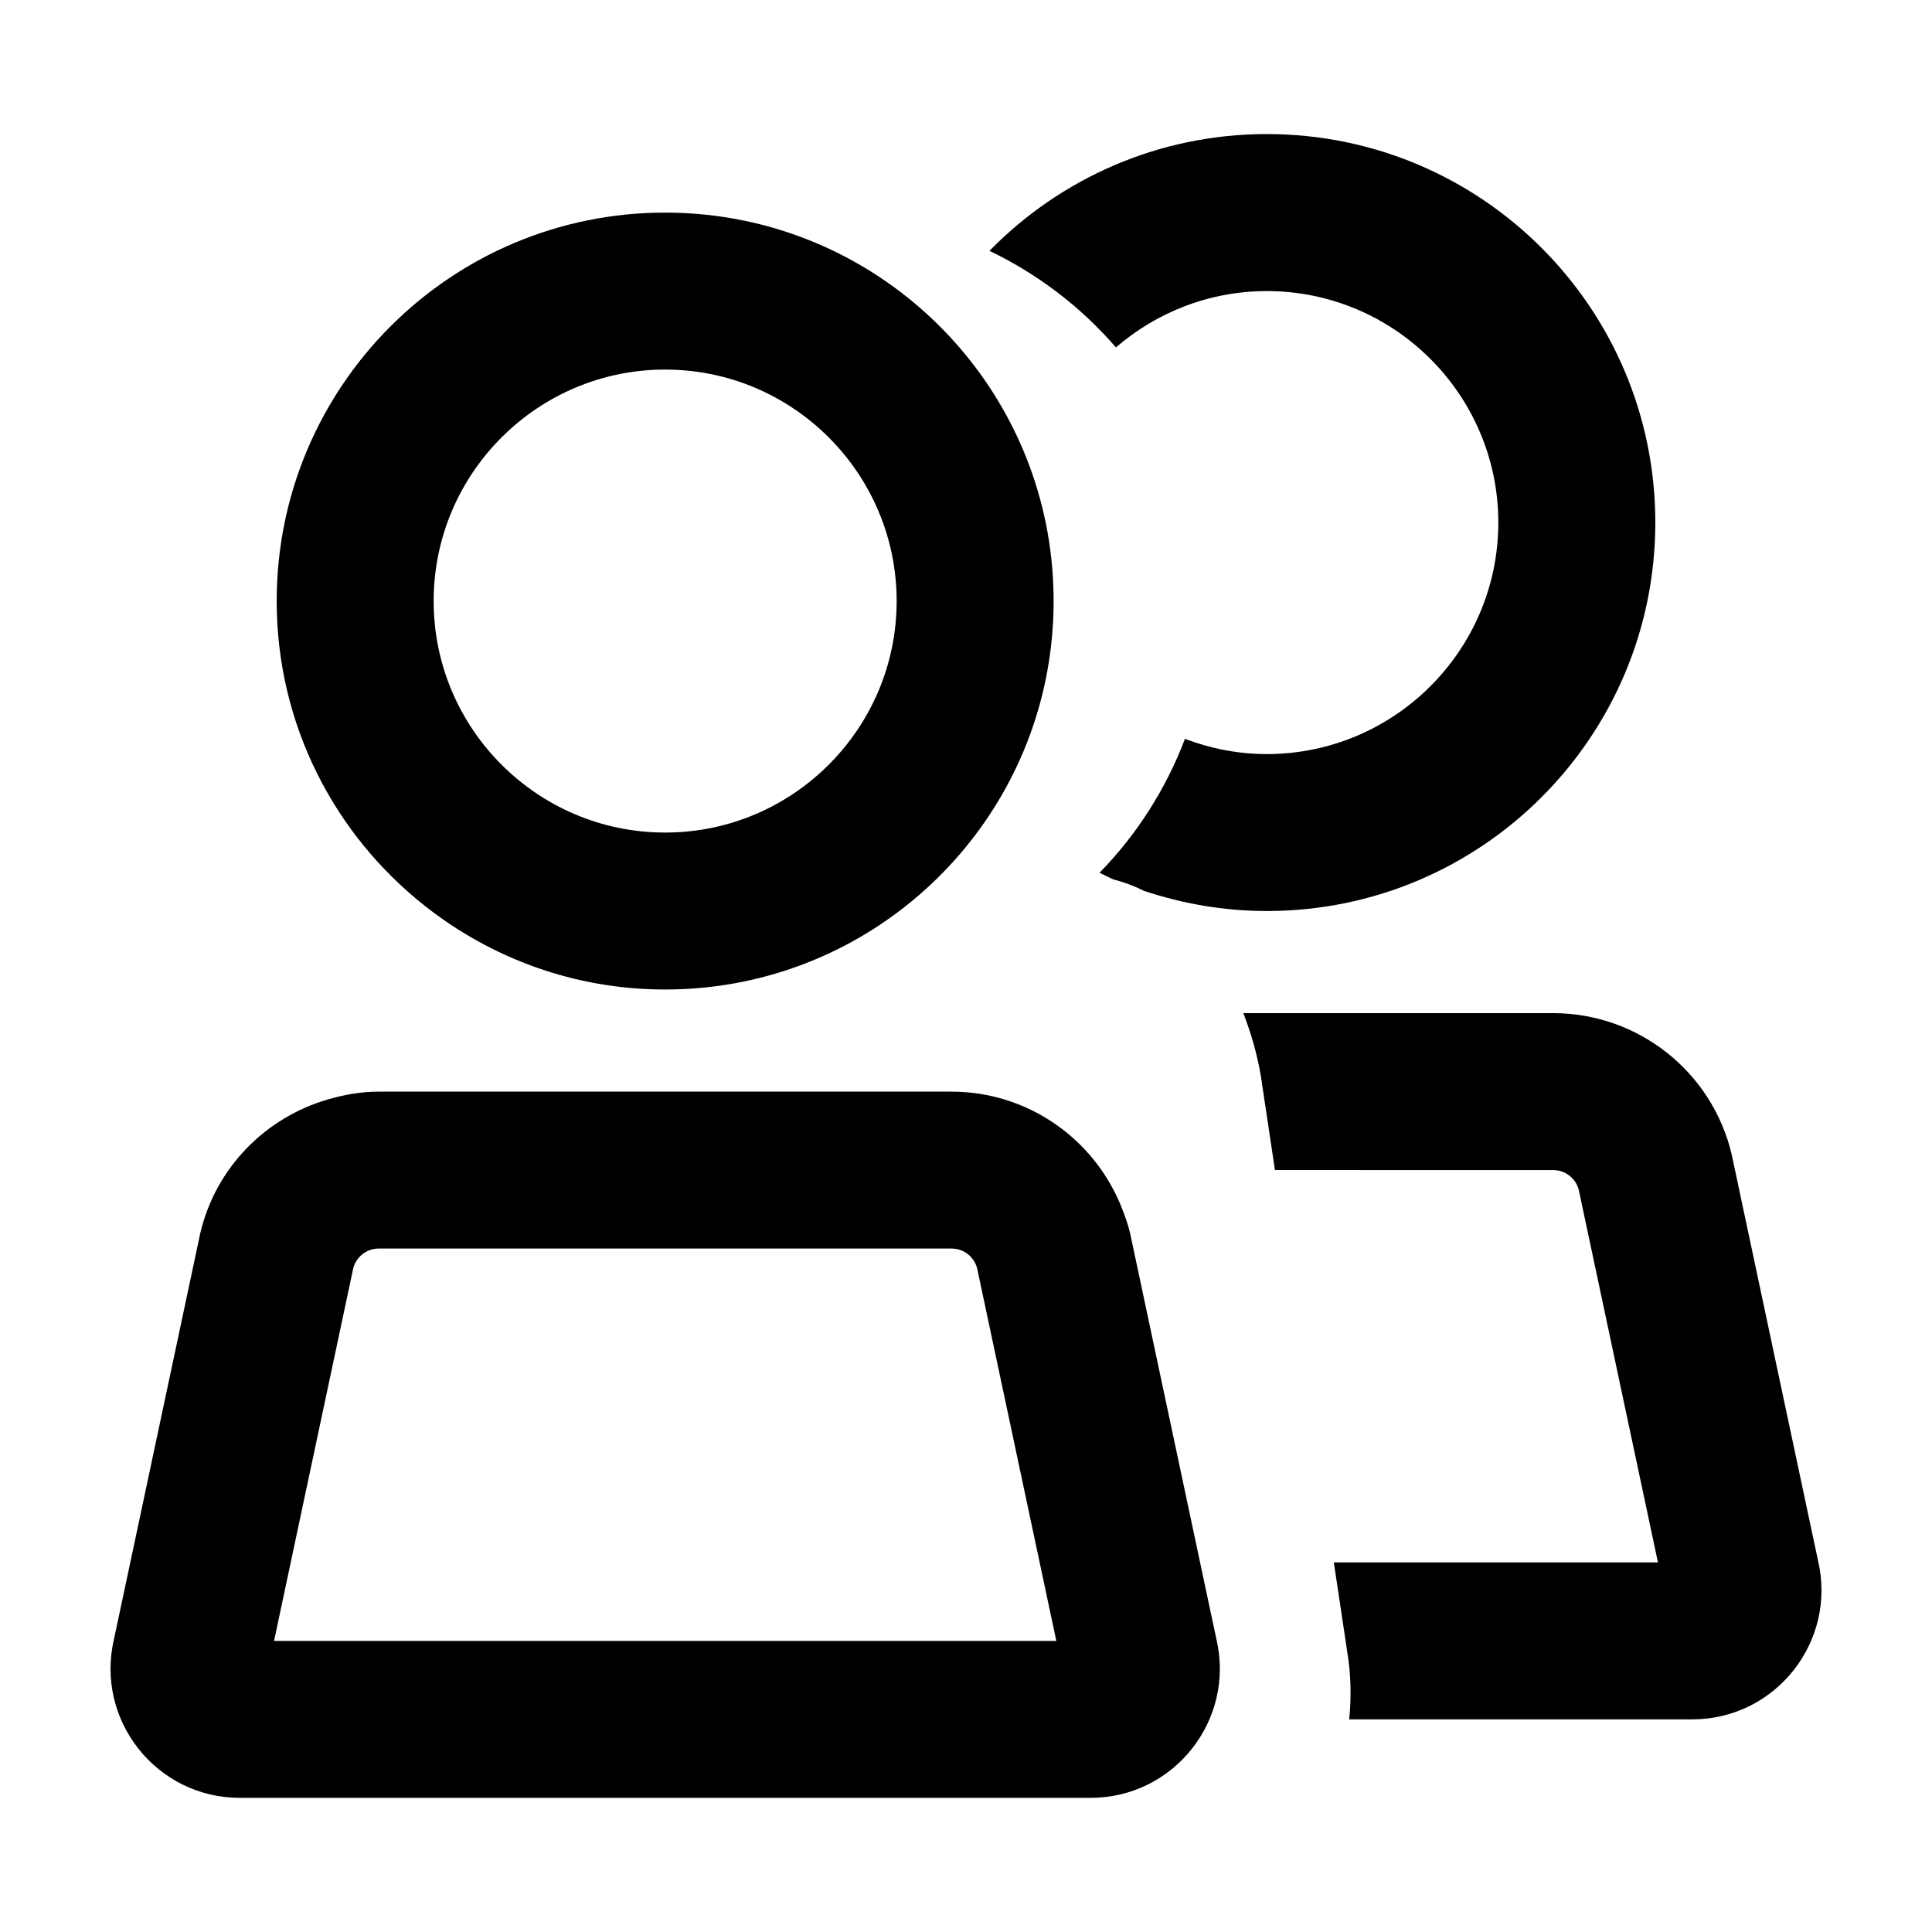
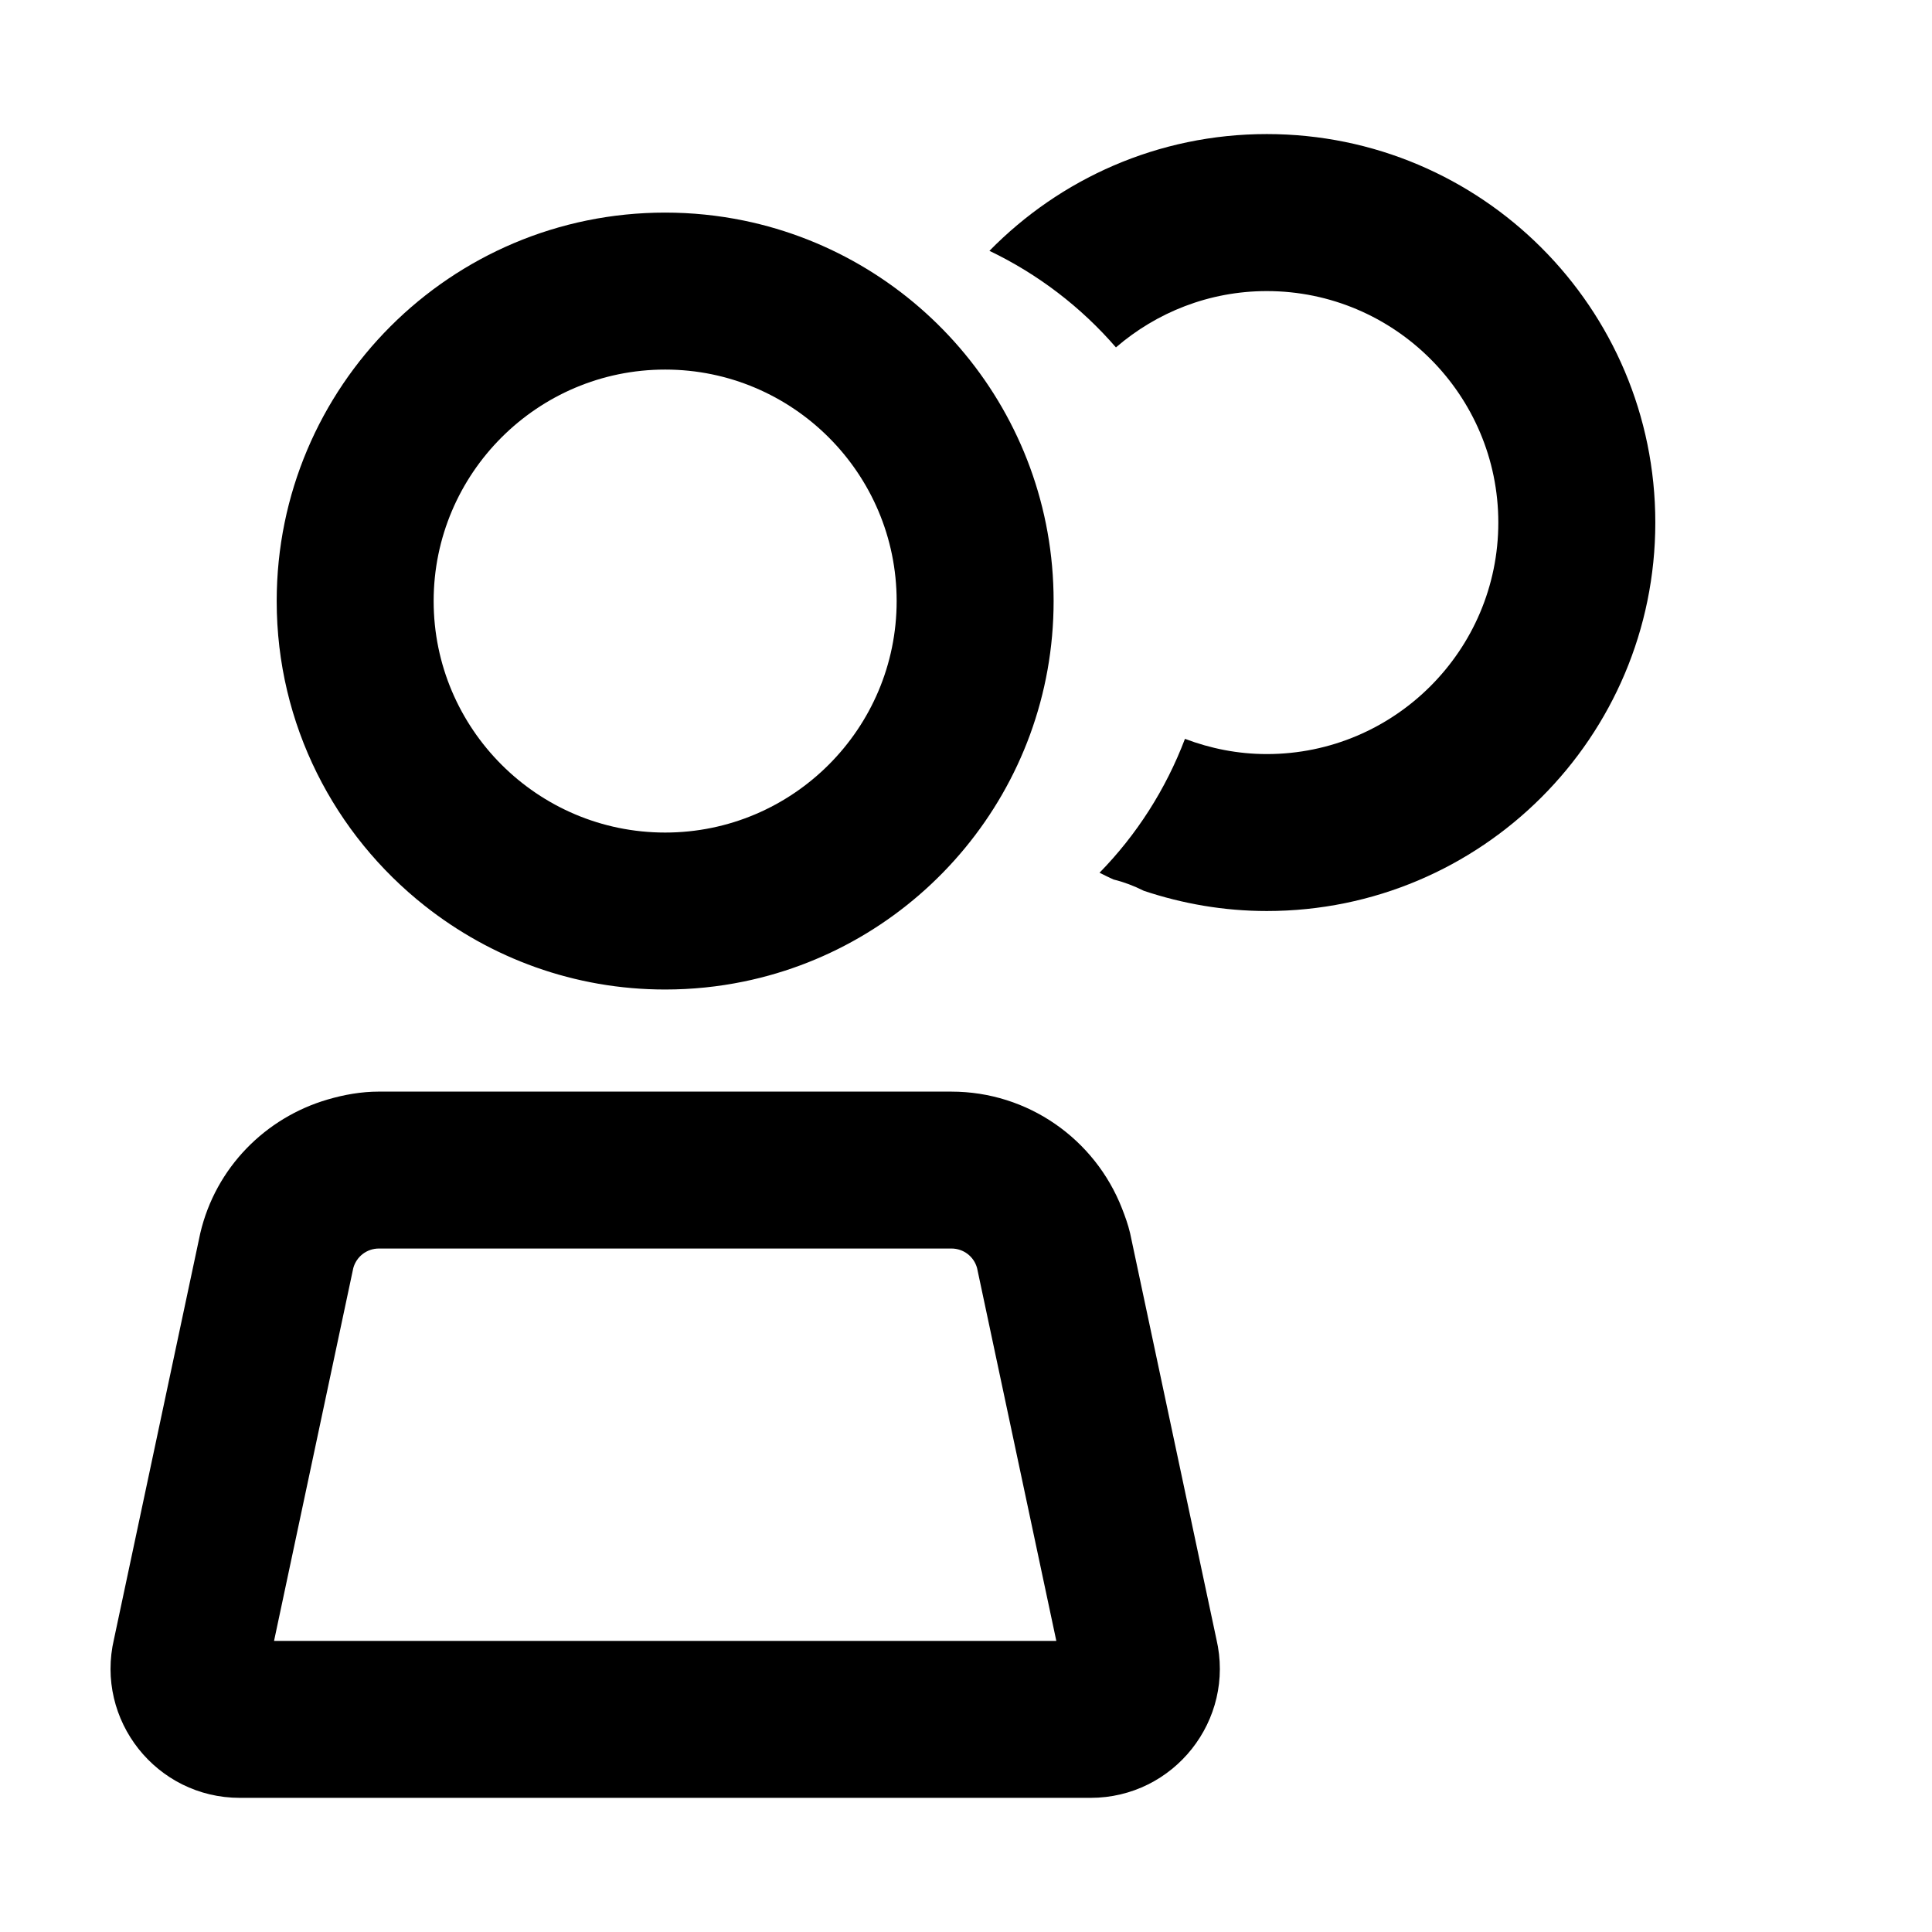
<svg xmlns="http://www.w3.org/2000/svg" fill="#000000" width="800px" height="800px" version="1.1" viewBox="144 144 512 512">
  <g>
    <path d="m439.73 236.07c10.75-9.273 24.711-14.93 39.992-14.93 33.832 0 61.348 27.523 61.348 61.348 0 33.824-27.523 61.348-61.348 61.348-7.644 0-14.938-1.473-21.695-4.035-5.082 13.383-12.812 25.441-22.641 35.484 1.246 0.594 2.457 1.25 3.734 1.797 2.746 0.676 5.414 1.688 8 2.988 10.258 3.426 21.199 5.359 32.605 5.359 56.855 0 102.95-46.09 102.95-102.95s-46.09-102.95-102.95-102.95c-28.812 0-54.824 11.871-73.512 30.945 12.879 6.176 24.273 14.895 33.516 25.586z" />
-     <path d="m473.5 412.48c1.984 5.223 3.652 10.742 4.648 16.73l3.727 24.863 73.703 0.004c3.203 0 5.965 2.121 6.797 5.188l21 98.793h-85.895l3.531 23.539c1.023 6.152 1.133 12.238 0.539 18.055h90.891c22.094 0 38.406-20.602 33.348-42.102l-22.863-107.56c-5.168-21.973-24.777-37.5-47.348-37.5h-82.078z" />
    <path d="m207.56 620.45h225.44c22.094 0 38.41-20.602 33.348-42.102l-22.863-107.56c-0.535-2.273-1.316-4.422-2.144-6.543-7.199-18.418-24.965-30.953-45.203-30.953l-122.71-0.004h-29c-4.719 0-9.254 0.82-13.613 2.098-16.473 4.82-29.648 18.027-33.734 35.402l-22.863 107.56c-5.059 21.5 11.254 42.102 33.348 42.102zm30.062-140.39c0.836-3.066 3.598-5.188 6.797-5.188h151.72c3.203 0 5.965 2.121 6.797 5.188l21 98.793h-207.31z" />
    <path d="m256.55 384.04c17.539 13.859 39.641 22.191 63.727 22.191 7.125 0 14.082-0.727 20.797-2.106 46.879-9.613 82.145-51.105 82.145-100.84s-35.262-91.219-82.145-100.84c-6.715-1.375-13.672-2.106-20.797-2.106-56.855 0-102.95 46.09-102.95 102.95-0.004 32.762 15.359 61.895 39.219 80.746zm63.723-142.1c33.832 0 61.348 27.523 61.348 61.348s-27.523 61.348-61.348 61.348c-33.828 0-61.352-27.516-61.352-61.348s27.523-61.348 61.352-61.348z" />
  </g>
</svg>